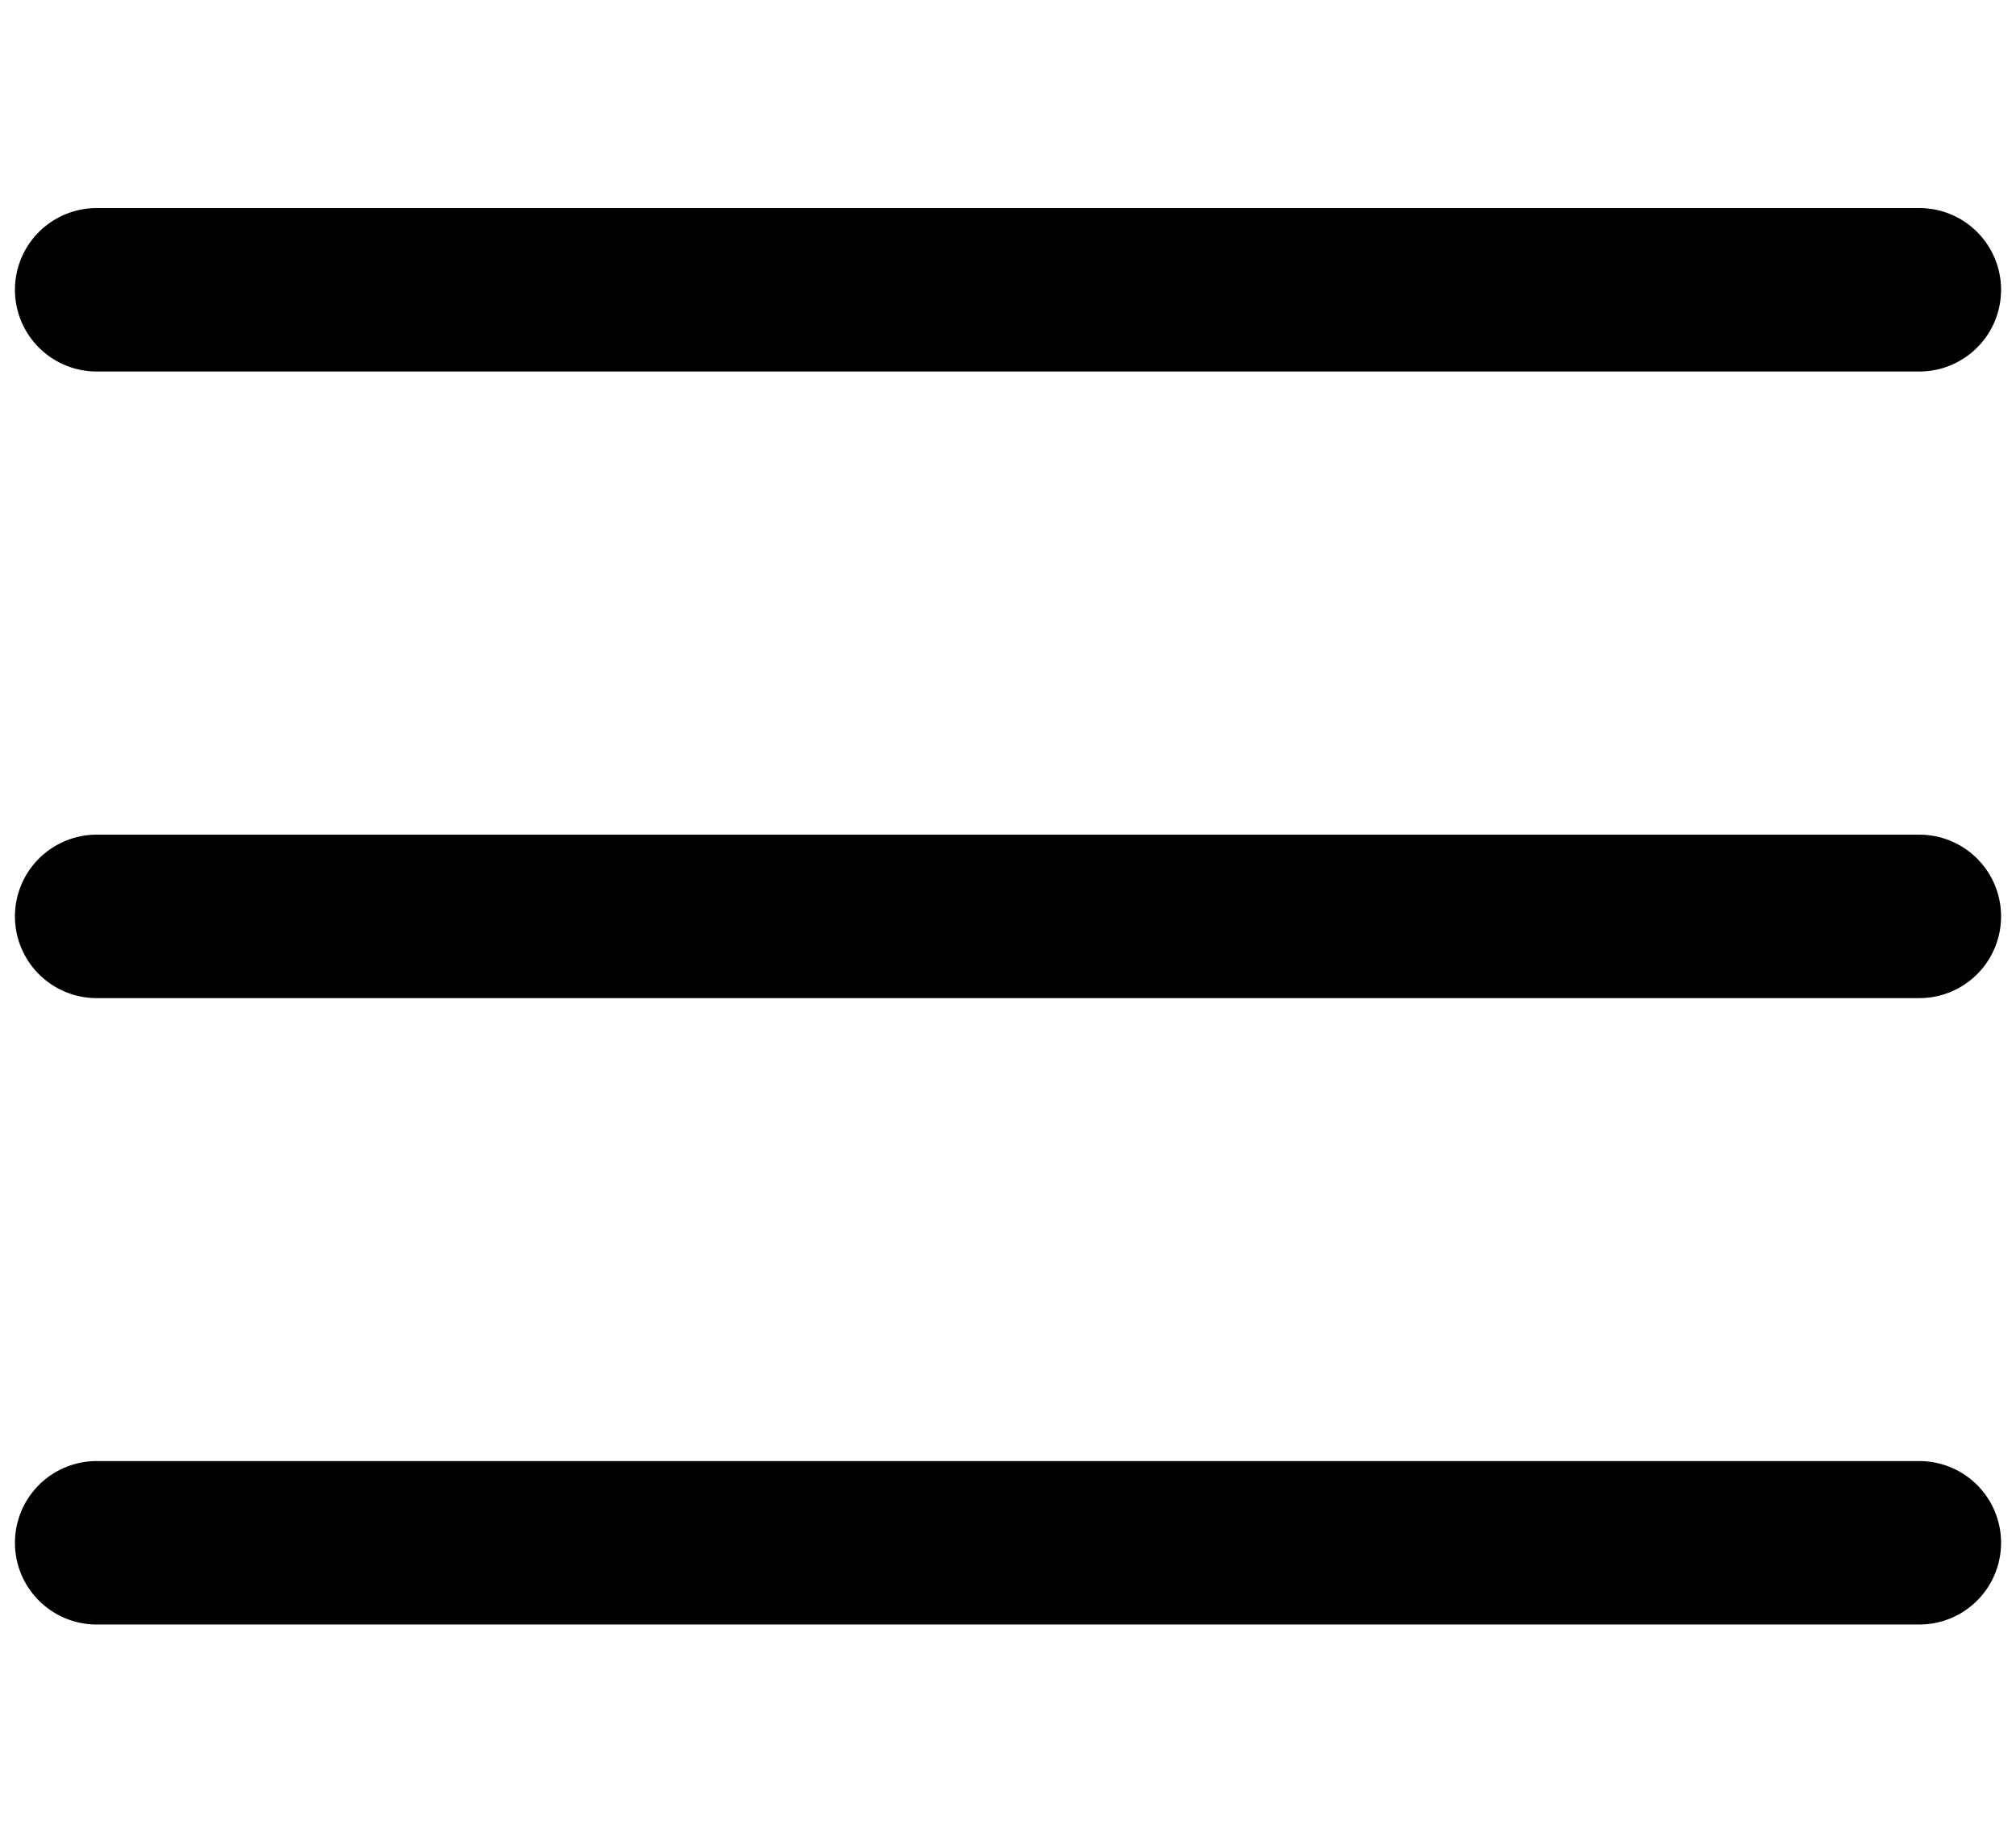
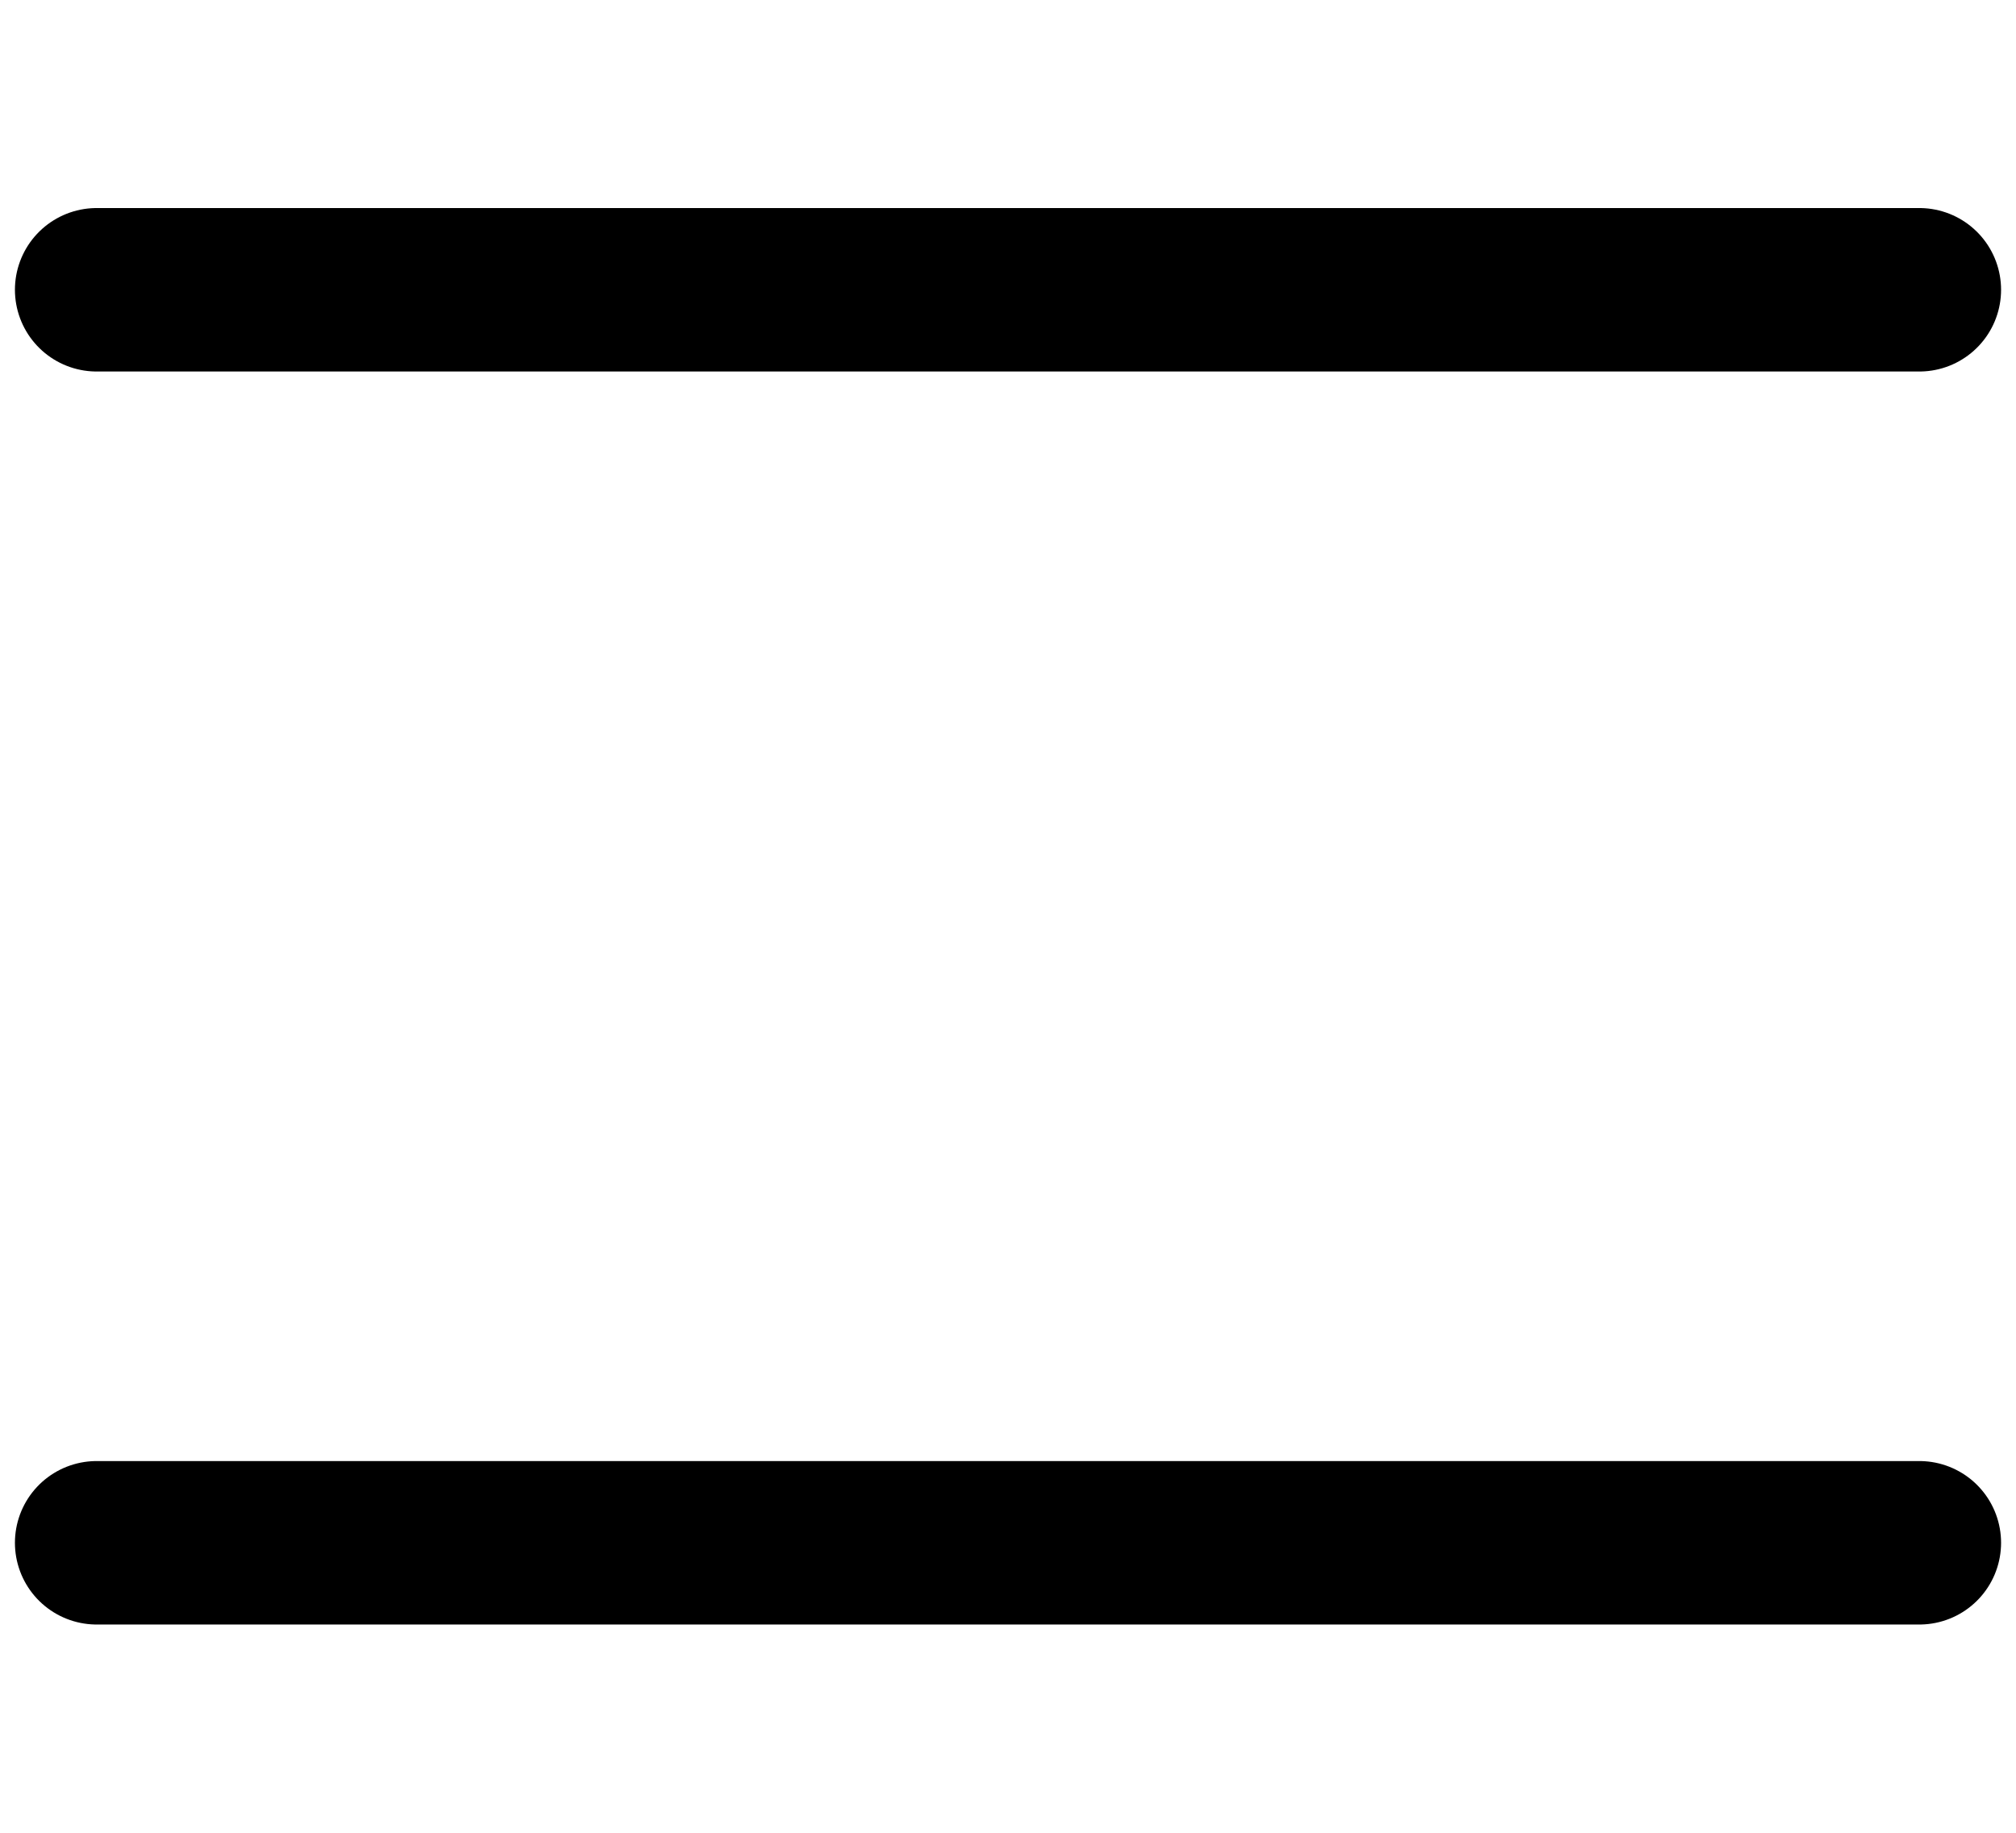
<svg xmlns="http://www.w3.org/2000/svg" width="33" height="30" viewBox="0 0 37 27" fill="none">
  <path d="M35.226 2L1.774 2" stroke="black" stroke-width="3" stroke-linecap="round" />
-   <path d="M35.226 13.5L1.774 13.5" stroke="black" stroke-width="3" stroke-linecap="round" />
  <path d="M35.226 24.996L1.774 24.996" stroke="black" stroke-width="3" stroke-linecap="round" />
</svg>